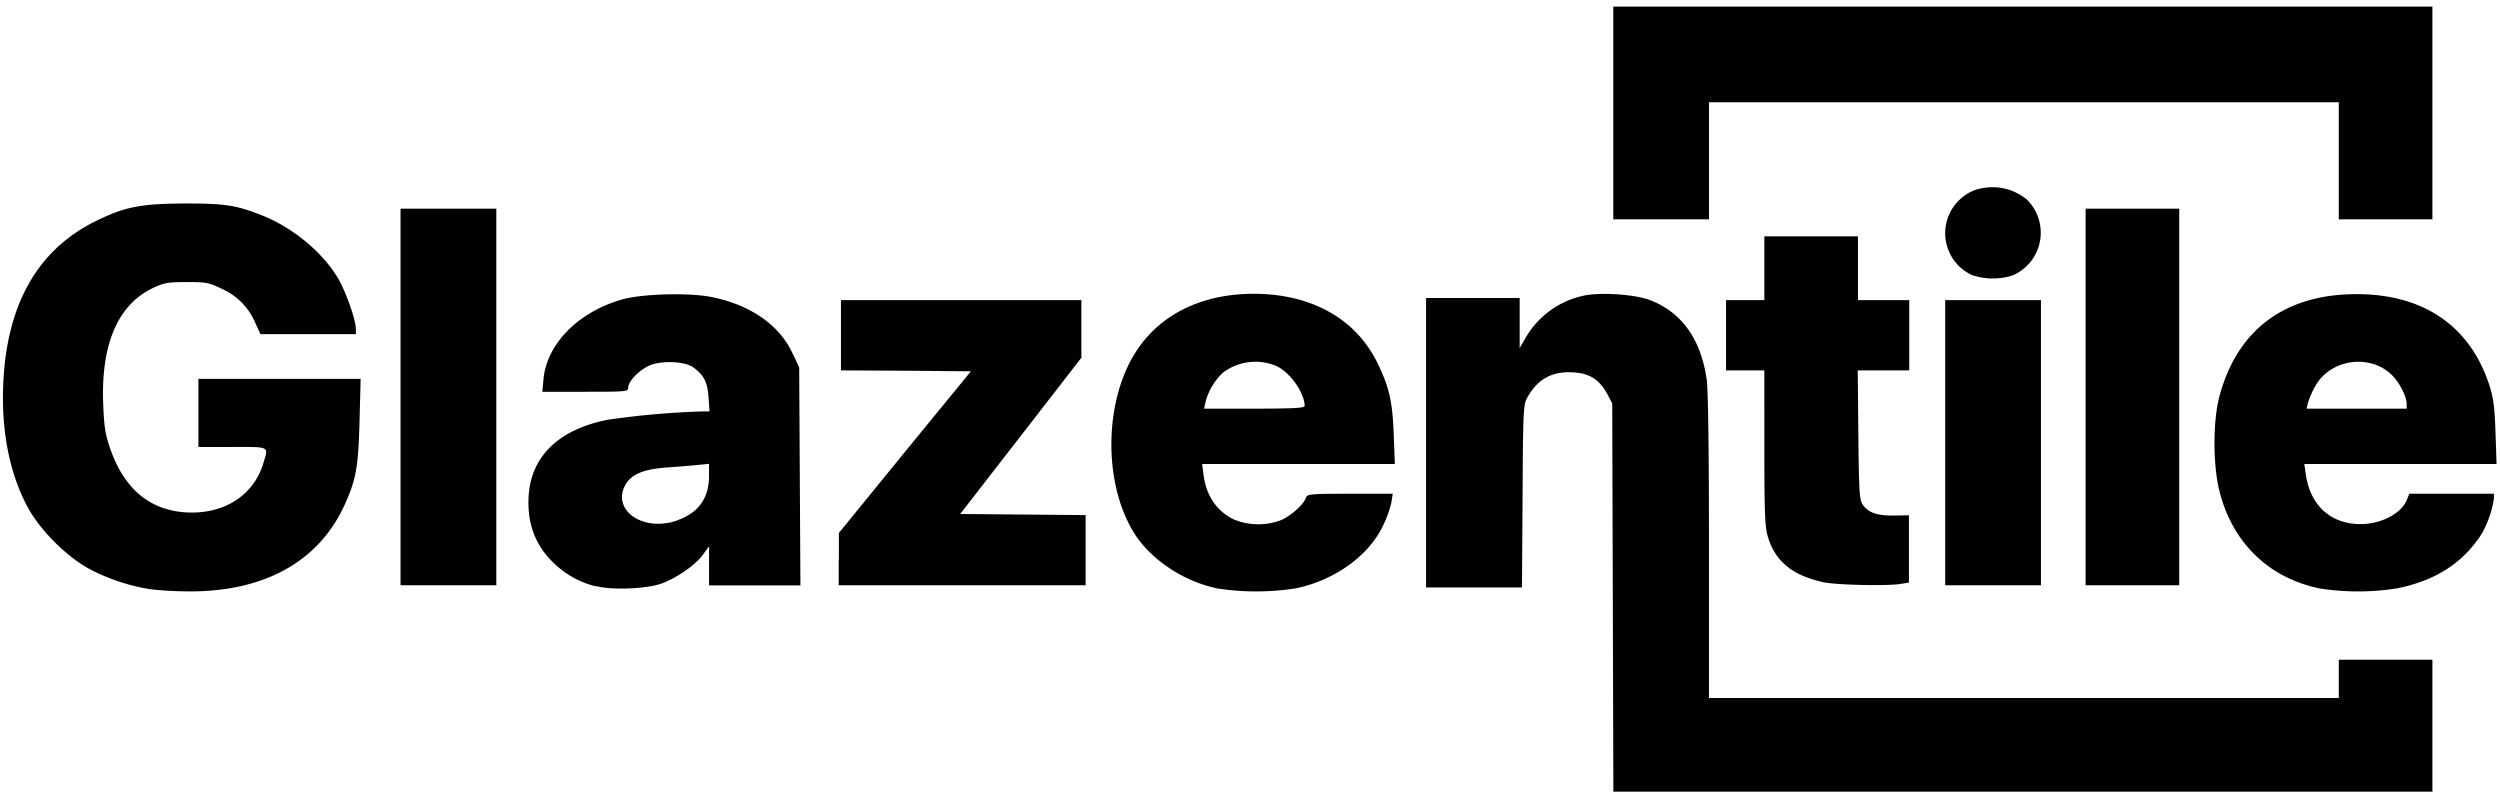
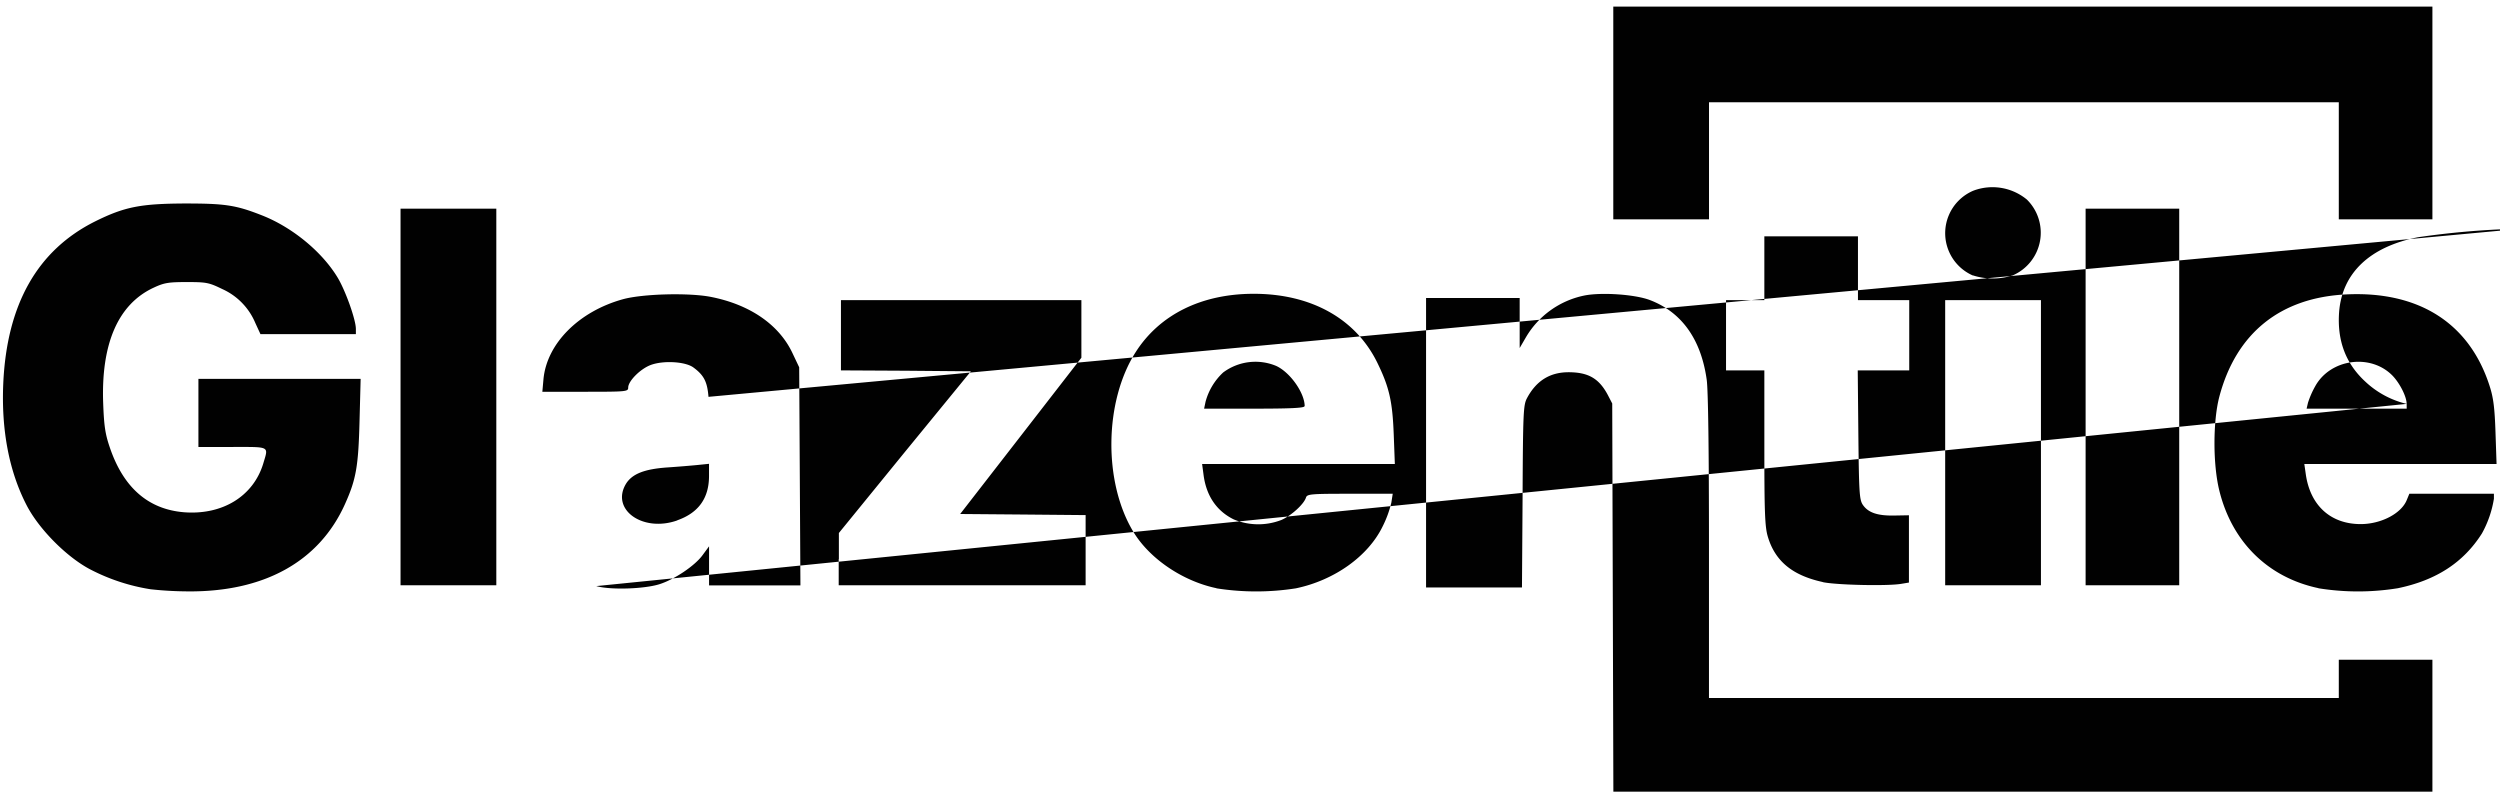
<svg xmlns="http://www.w3.org/2000/svg" id="LOGO" viewBox="0 0 566.98 180.02">
  <defs>
    <style>.cls-1{fill:#010101;}</style>
  </defs>
  <title>glazentile-logo</title>
-   <path id="path997" class="cls-1" d="M365.77,135.51l-.13-44-1-1.93c-2-3.76-4.42-5.15-8.9-5.16-4.21,0-7.32,1.92-9.43,5.88-.83,1.56-.91,3.26-1,22.32l-.14,20.62H323.42V67.59h21.23V78.93l1.4-2.41a20,20,0,0,1,13.09-9.46c3.84-.83,11.67-.31,15.06,1,7.22,2.76,11.59,8.9,12.87,18.07.33,2.38.51,16.16.51,38V158.3H530.42v-8.68h21.23v29.92H365.9ZM34.15,133.64a44.7,44.7,0,0,1-13.52-4.42c-5.36-2.74-11.75-9.14-14.58-14.61C2.07,106.93.28,97.57.74,87Q1.94,60,21.6,50.2c6.64-3.29,10.25-4,20.27-4.05,9.15,0,11.59.34,17.61,2.72C66.36,51.59,73.09,57.15,76.6,63c1.79,3,4.11,9.53,4.11,11.6v1.18H59.07L57.9,73.24a14.64,14.64,0,0,0-7.5-7.69c-3-1.46-3.56-1.58-8-1.58-4.23,0-5.18.16-7.59,1.29C26.79,69,22.91,77.94,23.4,91.44c.19,5.16.46,7,1.52,10.09,3.11,9.13,8.76,14,16.86,14.65,8.73.66,15.74-3.69,17.95-11.14,1.16-3.91,1.61-3.67-7-3.67H45V85.93H81.79l-.25,9.53c-.26,10.3-.77,13.24-3.3,18.86-5.87,13.07-18.4,20-35.83,19.8a80.57,80.57,0,0,1-8.26-.48Zm241.74-.24c-7.65-1.6-15.14-6.67-18.83-12.75-6.87-11.31-6.64-29.64.52-40.82,5.44-8.51,14.95-13.2,26.75-13.2,13,0,23.09,5.61,28,15.56,2.74,5.6,3.47,8.76,3.76,16.4l.25,6.64H272.63l.33,2.49c.63,4.79,3,8.2,6.87,10.09a14.52,14.52,0,0,0,10.79.11c2.27-1,5.09-3.58,5.56-5.06.26-.81,1-.88,10-.88h9.68l-.31,2a24.9,24.9,0,0,1-2,5.45c-3.31,6.78-11,12.2-19.66,14a58,58,0,0,1-18,0Zm20-41.27c0-3-3.29-7.7-6.48-9.15a12.24,12.24,0,0,0-12,1.49,14,14,0,0,0-4,6.64l-.33,1.57h11.38c8.16,0,11.37-.15,11.37-.55Zm229.92,41.26c-11.45-2.42-19.65-10.51-22.5-22.19-1.45-5.92-1.44-15.62,0-21.17,3.81-14.5,13.9-22.61,29-23.27,16.41-.73,27.82,6.63,32.34,20.86.84,2.62,1.13,4.95,1.31,10.49l.24,7.12h-43.6l.33,2.29c1,7.13,5.65,11.34,12.45,11.34,4.6,0,9.17-2.37,10.43-5.4l.61-1.48h19.18v1.13a24,24,0,0,1-2.72,7.87c-4.18,6.6-10.38,10.63-19.1,12.43a56.55,56.55,0,0,1-18,0Zm20-41.79c0-1.67-1.61-4.8-3.29-6.49-5-5-14.08-3.67-17.46,2.51a19.88,19.88,0,0,0-1.63,3.73l-.31,1.33h22.7ZM135.23,133a20.68,20.68,0,0,1-9.32-5c-4.49-4.11-6.46-9.31-6-15.79.67-8.86,6.93-14.83,17.86-17a188.34,188.34,0,0,1,21.75-1.91h1.39L160.68,90c-.27-3.37-1-4.88-3.41-6.65-1.82-1.36-6.87-1.65-9.73-.56-2.35.9-5.07,3.64-5.07,5.11,0,.91-.38.95-9.72.95H123l.25-2.81c.74-8.1,8-15.39,18-18.17,4.47-1.24,15-1.52,20-.53,8.83,1.74,15.42,6.28,18.46,12.71l1.54,3.25.14,24.73.14,24.73H160.81V123.9l-1.47,2c-1.74,2.4-6.42,5.55-9.84,6.61s-11,1.33-14.27.41ZM153.6,118c4.8-1.69,7.18-5,7.2-10v-2.81l-2.54.26c-1.39.14-4.48.4-6.87.56-5.24.36-8,1.46-9.4,3.68-3.56,5.85,3.75,11.11,11.6,8.34ZM90.84,90V47.32h21.72v85.41H90.84Zm99.41,36.79v-5.91l14.94-18.34,15-18.33-14.71-.13L190.72,84V68.07h54.53V81.13L231.51,98.85l-13.75,17.72,14.23.12,14.22.13v15.91h-56v-5.91ZM413.39,132c-6.91-1.5-10.84-4.76-12.48-10.35-.64-2.19-.77-5.52-.77-20.15V84h-8.69V68.07h8.69V53.6h21.23V68.07H433V84H421.32l.14,14.59c.14,13.11.24,14.73,1,15.88,1.22,1.8,3.33,2.52,7.16,2.45l3.31-.06v15.26l-1.81.3c-3.15.52-14.72.26-17.75-.4Zm27.76-31.62V68.07h21.72v64.66H441.15ZM473,90V47.32h21.23v85.41H473ZM447.43,62.48a10.47,10.47,0,0,1,.1-19.23,12.26,12.26,0,0,1,12.14,2,10.55,10.55,0,0,1-3.18,17.2,14.83,14.83,0,0,1-9.06,0ZM365.88,25.61V1.49H551.65V49.74H530.42V23.2H387.59V49.74H365.88Z" />
+   <path id="path997" class="cls-1" d="M365.77,135.51l-.13-44-1-1.93c-2-3.76-4.42-5.15-8.9-5.16-4.21,0-7.32,1.92-9.43,5.88-.83,1.56-.91,3.26-1,22.32l-.14,20.62H323.42V67.59h21.23V78.93l1.4-2.41a20,20,0,0,1,13.09-9.46c3.84-.83,11.67-.31,15.06,1,7.22,2.76,11.59,8.9,12.87,18.07.33,2.38.51,16.16.51,38V158.3H530.42v-8.68h21.23v29.92H365.9ZM34.15,133.64a44.7,44.7,0,0,1-13.52-4.42c-5.36-2.74-11.75-9.14-14.58-14.61C2.07,106.93.28,97.57.74,87Q1.94,60,21.6,50.2c6.64-3.29,10.25-4,20.27-4.05,9.15,0,11.59.34,17.61,2.72C66.36,51.59,73.09,57.15,76.6,63c1.79,3,4.11,9.53,4.11,11.6v1.18H59.07L57.9,73.24a14.64,14.64,0,0,0-7.5-7.69c-3-1.46-3.56-1.58-8-1.58-4.23,0-5.18.16-7.59,1.29C26.79,69,22.91,77.94,23.4,91.44c.19,5.16.46,7,1.52,10.09,3.11,9.13,8.76,14,16.86,14.65,8.73.66,15.74-3.69,17.95-11.14,1.16-3.91,1.61-3.67-7-3.67H45V85.93H81.79l-.25,9.53c-.26,10.3-.77,13.24-3.3,18.86-5.87,13.07-18.4,20-35.83,19.8a80.57,80.57,0,0,1-8.26-.48Zm241.74-.24c-7.65-1.6-15.14-6.67-18.83-12.75-6.87-11.31-6.64-29.64.52-40.82,5.44-8.51,14.95-13.2,26.75-13.2,13,0,23.09,5.61,28,15.56,2.74,5.6,3.47,8.76,3.76,16.4l.25,6.64H272.63l.33,2.49c.63,4.79,3,8.2,6.87,10.09a14.52,14.52,0,0,0,10.79.11c2.27-1,5.09-3.58,5.56-5.06.26-.81,1-.88,10-.88h9.68l-.31,2a24.9,24.9,0,0,1-2,5.45c-3.31,6.78-11,12.2-19.66,14a58,58,0,0,1-18,0Zm20-41.27c0-3-3.29-7.7-6.48-9.15a12.24,12.24,0,0,0-12,1.49,14,14,0,0,0-4,6.64l-.33,1.57h11.38c8.16,0,11.37-.15,11.37-.55Zm229.92,41.26c-11.45-2.42-19.65-10.51-22.5-22.19-1.45-5.92-1.44-15.62,0-21.17,3.81-14.5,13.9-22.61,29-23.27,16.41-.73,27.82,6.63,32.34,20.86.84,2.62,1.13,4.95,1.31,10.49l.24,7.12h-43.6l.33,2.29c1,7.13,5.65,11.34,12.45,11.34,4.6,0,9.17-2.37,10.43-5.4l.61-1.48h19.18v1.13a24,24,0,0,1-2.72,7.87c-4.18,6.6-10.38,10.63-19.1,12.43a56.55,56.55,0,0,1-18,0Zm20-41.79c0-1.67-1.61-4.8-3.29-6.49-5-5-14.08-3.67-17.46,2.51a19.88,19.88,0,0,0-1.63,3.73l-.31,1.33h22.7Za20.68,20.68,0,0,1-9.32-5c-4.49-4.11-6.46-9.31-6-15.79.67-8.86,6.93-14.83,17.86-17a188.34,188.34,0,0,1,21.75-1.91h1.39L160.68,90c-.27-3.37-1-4.88-3.41-6.65-1.82-1.36-6.87-1.65-9.73-.56-2.35.9-5.07,3.64-5.07,5.11,0,.91-.38.95-9.72.95H123l.25-2.81c.74-8.1,8-15.39,18-18.17,4.47-1.24,15-1.52,20-.53,8.83,1.74,15.42,6.28,18.46,12.71l1.54,3.25.14,24.73.14,24.73H160.81V123.9l-1.47,2c-1.74,2.4-6.42,5.55-9.84,6.61s-11,1.33-14.27.41ZM153.6,118c4.8-1.69,7.18-5,7.2-10v-2.81l-2.54.26c-1.39.14-4.48.4-6.87.56-5.24.36-8,1.46-9.4,3.68-3.56,5.85,3.75,11.11,11.6,8.34ZM90.84,90V47.32h21.72v85.41H90.84Zm99.41,36.79v-5.91l14.94-18.34,15-18.33-14.71-.13L190.72,84V68.07h54.53V81.13L231.51,98.85l-13.75,17.72,14.23.12,14.22.13v15.91h-56v-5.91ZM413.39,132c-6.91-1.5-10.84-4.76-12.48-10.35-.64-2.19-.77-5.52-.77-20.15V84h-8.69V68.07h8.69V53.6h21.23V68.07H433V84H421.32l.14,14.59c.14,13.11.24,14.73,1,15.88,1.22,1.8,3.33,2.52,7.16,2.45l3.31-.06v15.26l-1.81.3c-3.15.52-14.72.26-17.75-.4Zm27.76-31.62V68.07h21.72v64.66H441.15ZM473,90V47.32h21.23v85.41H473ZM447.43,62.48a10.47,10.47,0,0,1,.1-19.23,12.26,12.26,0,0,1,12.14,2,10.55,10.55,0,0,1-3.18,17.2,14.83,14.83,0,0,1-9.06,0ZM365.88,25.61V1.49H551.65V49.74H530.42V23.2H387.59V49.74H365.88Z" />
</svg>